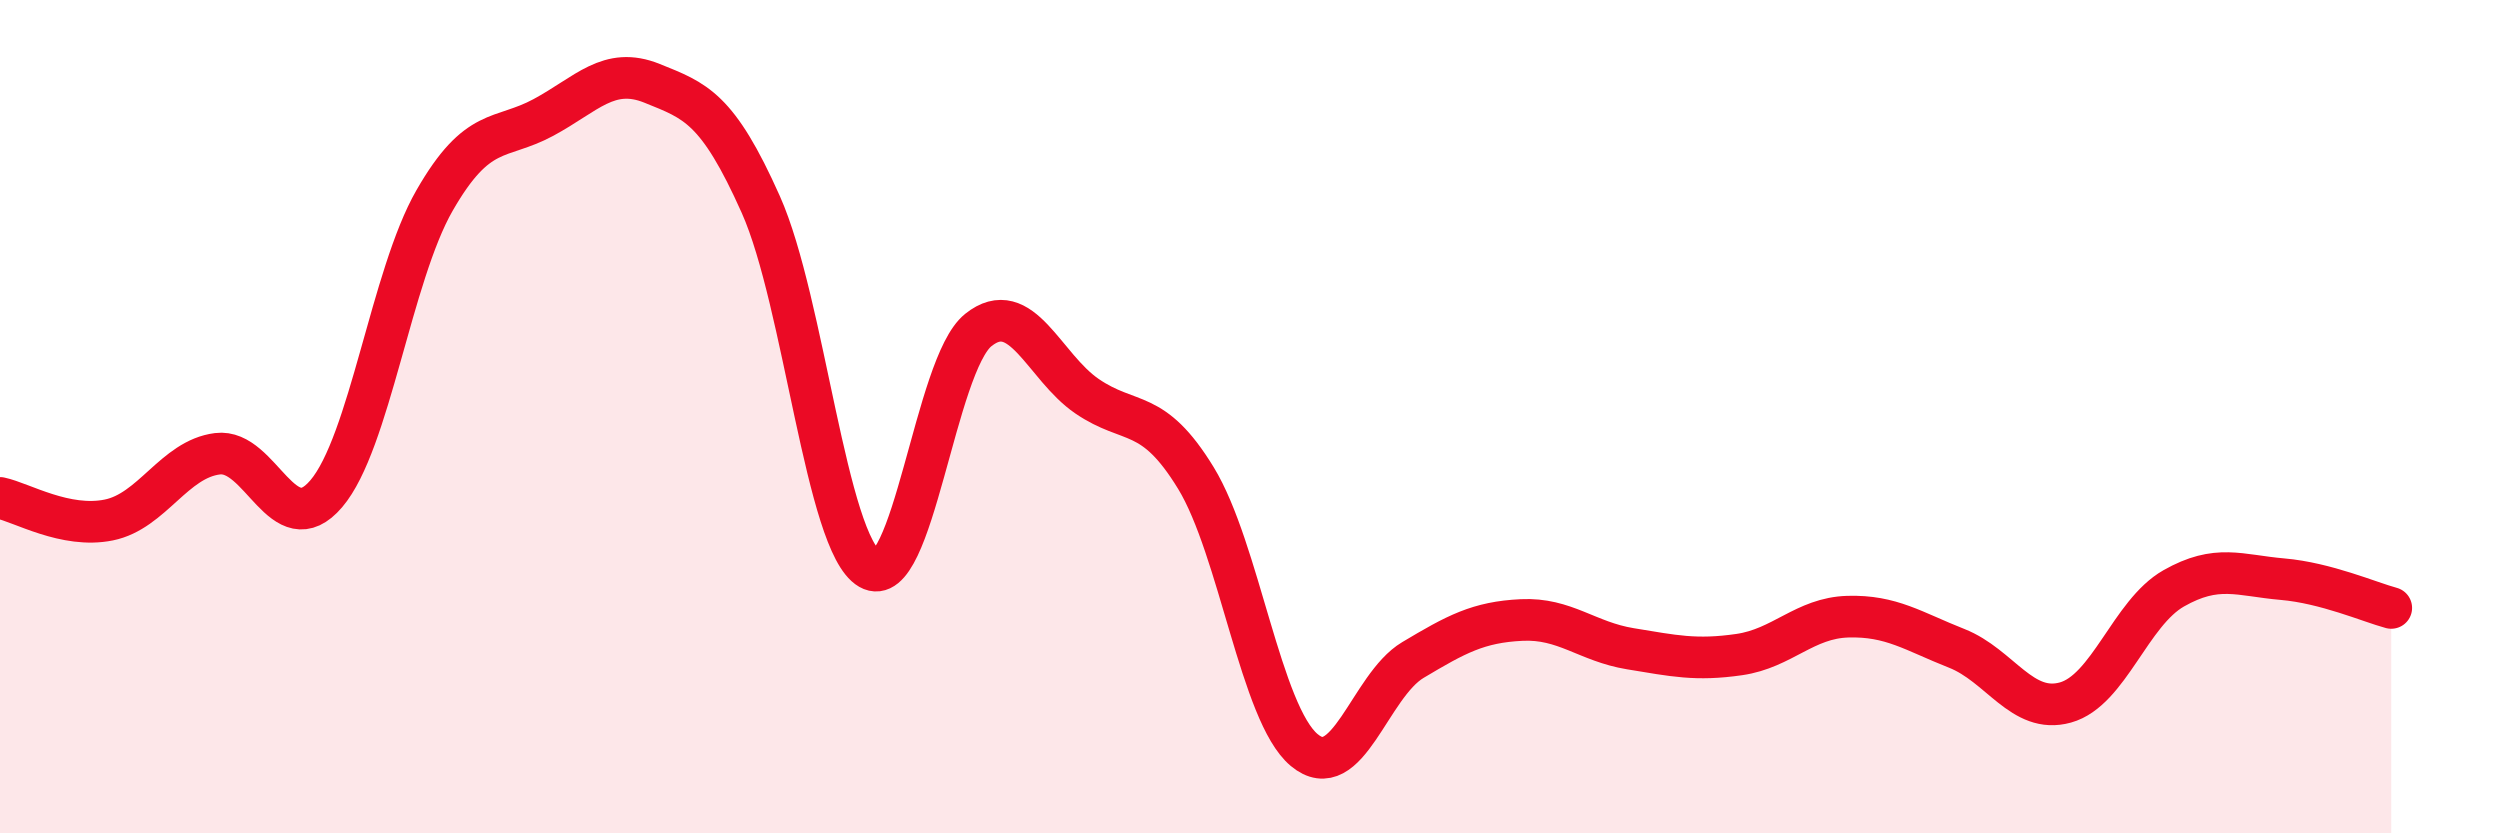
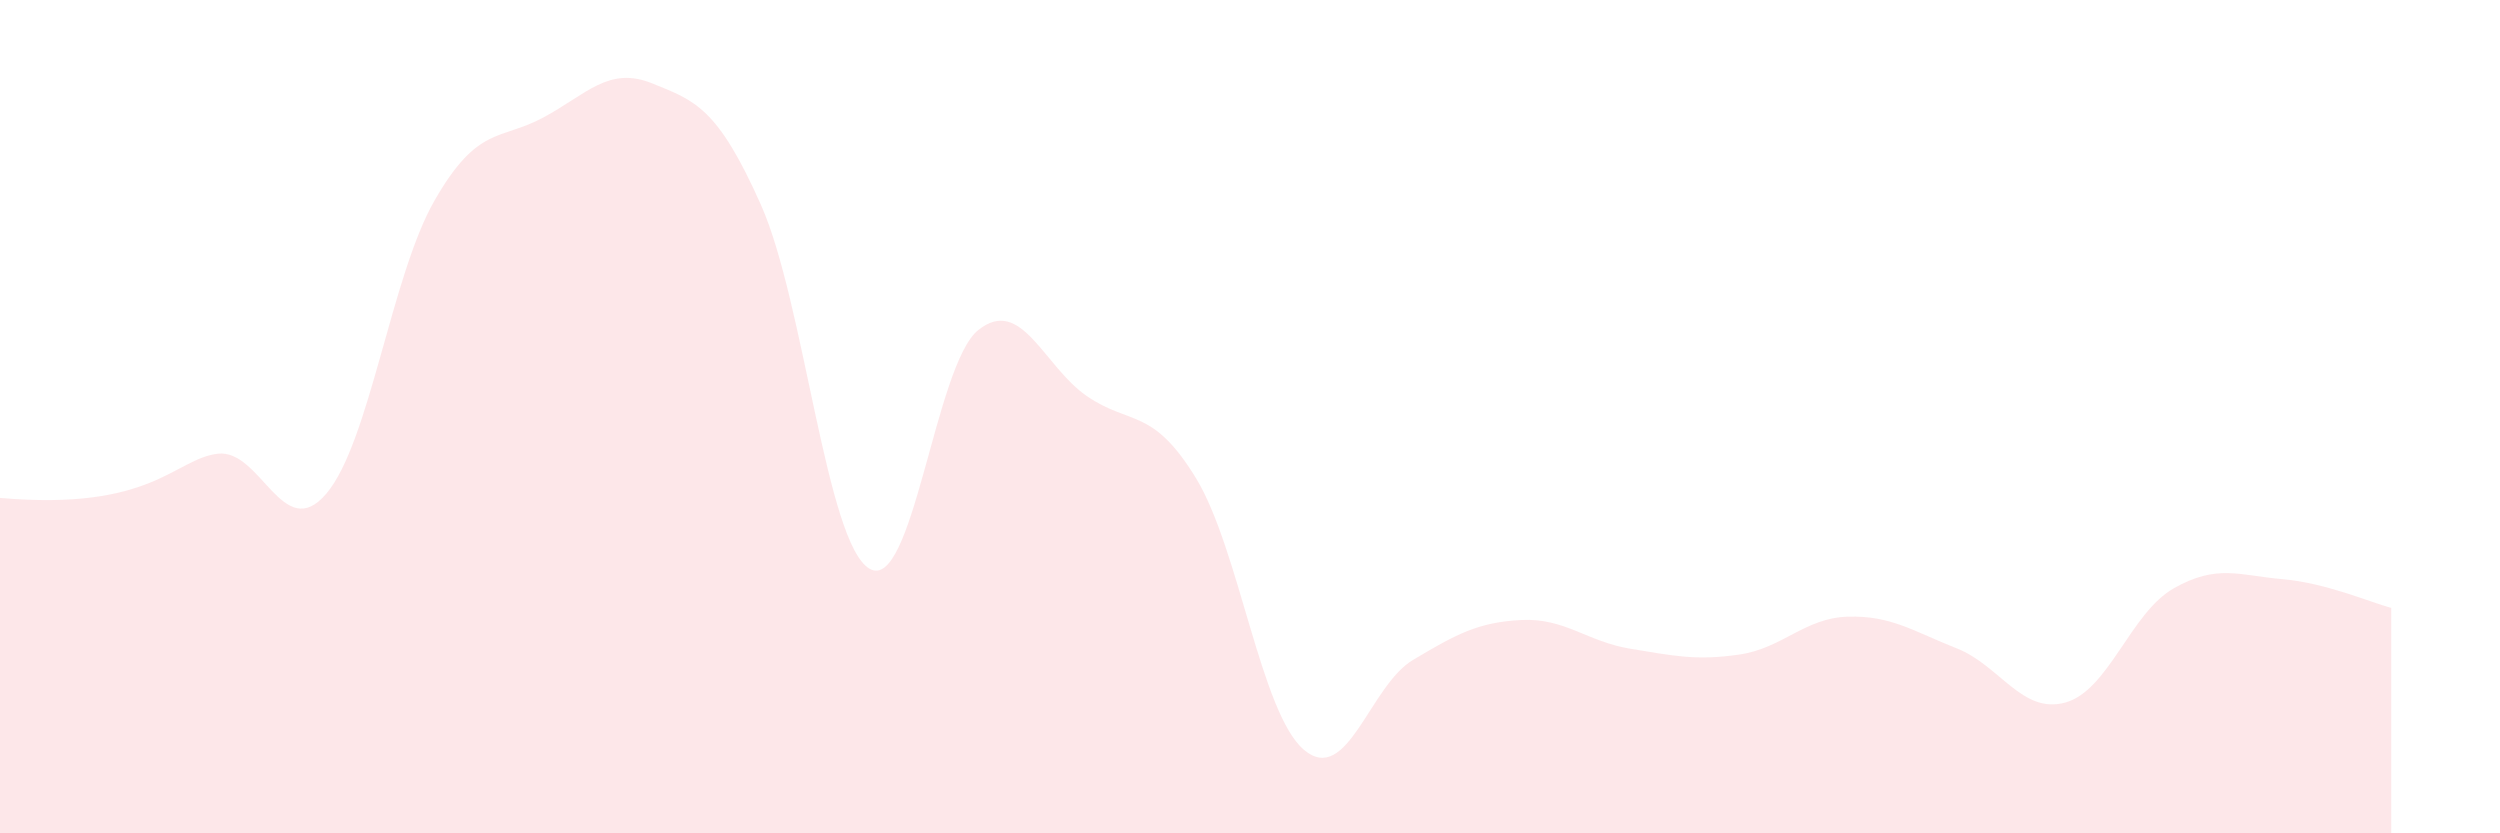
<svg xmlns="http://www.w3.org/2000/svg" width="60" height="20" viewBox="0 0 60 20">
-   <path d="M 0,11.95 C 0.52,12.06 1.57,12.69 2.61,12.48 C 3.65,12.27 4.18,11.02 5.22,10.89 C 6.26,10.76 6.79,13.07 7.83,11.85 C 8.87,10.63 9.39,6.62 10.43,4.81 C 11.47,3 12,3.38 13.04,2.82 C 14.08,2.26 14.61,1.58 15.65,2 C 16.69,2.42 17.22,2.58 18.26,4.91 C 19.3,7.24 19.83,13.05 20.87,13.65 C 21.91,14.25 22.44,8.75 23.48,7.92 C 24.52,7.09 25.05,8.8 26.09,9.51 C 27.13,10.22 27.66,9.77 28.7,11.47 C 29.74,13.17 30.26,17.13 31.3,18 C 32.34,18.87 32.87,16.46 33.91,15.84 C 34.95,15.22 35.48,14.93 36.52,14.88 C 37.56,14.83 38.09,15.4 39.13,15.57 C 40.17,15.74 40.7,15.86 41.74,15.71 C 42.78,15.56 43.31,14.83 44.35,14.8 C 45.39,14.77 45.92,15.15 46.96,15.56 C 48,15.97 48.53,17.15 49.57,16.86 C 50.61,16.57 51.13,14.71 52.17,14.12 C 53.21,13.53 53.74,13.81 54.78,13.9 C 55.82,13.99 56.87,14.45 57.39,14.59L57.39 20L0 20Z" fill="#EB0A25" opacity="0.1" stroke-linecap="round" stroke-linejoin="round" />
-   <path d="M 0,11.95 C 0.52,12.06 1.57,12.69 2.61,12.48 C 3.65,12.27 4.18,11.02 5.22,10.89 C 6.26,10.76 6.79,13.07 7.83,11.85 C 8.87,10.63 9.39,6.62 10.43,4.81 C 11.47,3 12,3.38 13.04,2.82 C 14.08,2.26 14.61,1.58 15.65,2 C 16.69,2.42 17.22,2.58 18.26,4.91 C 19.3,7.24 19.83,13.05 20.87,13.65 C 21.91,14.25 22.44,8.75 23.48,7.92 C 24.52,7.09 25.05,8.8 26.09,9.51 C 27.13,10.22 27.66,9.77 28.7,11.47 C 29.74,13.17 30.26,17.13 31.3,18 C 32.34,18.87 32.87,16.46 33.91,15.84 C 34.95,15.22 35.48,14.93 36.52,14.88 C 37.56,14.83 38.09,15.4 39.13,15.57 C 40.17,15.74 40.7,15.86 41.74,15.71 C 42.78,15.56 43.31,14.83 44.35,14.8 C 45.39,14.77 45.92,15.15 46.96,15.56 C 48,15.97 48.53,17.15 49.57,16.86 C 50.61,16.57 51.13,14.71 52.17,14.12 C 53.21,13.53 53.74,13.81 54.78,13.9 C 55.82,13.99 56.87,14.45 57.39,14.59" stroke="#EB0A25" stroke-width="1" fill="none" stroke-linecap="round" stroke-linejoin="round" />
+   <path d="M 0,11.95 C 3.65,12.27 4.18,11.02 5.22,10.89 C 6.26,10.76 6.79,13.07 7.83,11.85 C 8.87,10.63 9.39,6.62 10.43,4.81 C 11.47,3 12,3.38 13.04,2.82 C 14.08,2.26 14.61,1.58 15.65,2 C 16.69,2.42 17.22,2.58 18.26,4.91 C 19.3,7.24 19.83,13.05 20.87,13.65 C 21.91,14.25 22.44,8.75 23.48,7.92 C 24.52,7.09 25.05,8.8 26.09,9.51 C 27.13,10.22 27.66,9.77 28.7,11.47 C 29.74,13.17 30.26,17.13 31.3,18 C 32.34,18.87 32.87,16.46 33.91,15.84 C 34.95,15.22 35.48,14.93 36.52,14.88 C 37.56,14.83 38.09,15.4 39.13,15.57 C 40.17,15.74 40.7,15.86 41.74,15.71 C 42.78,15.56 43.31,14.83 44.35,14.8 C 45.39,14.77 45.92,15.15 46.96,15.56 C 48,15.97 48.53,17.15 49.57,16.86 C 50.61,16.57 51.13,14.71 52.17,14.12 C 53.21,13.53 53.74,13.81 54.78,13.9 C 55.82,13.99 56.87,14.45 57.39,14.59L57.39 20L0 20Z" fill="#EB0A25" opacity="0.1" stroke-linecap="round" stroke-linejoin="round" />
</svg>